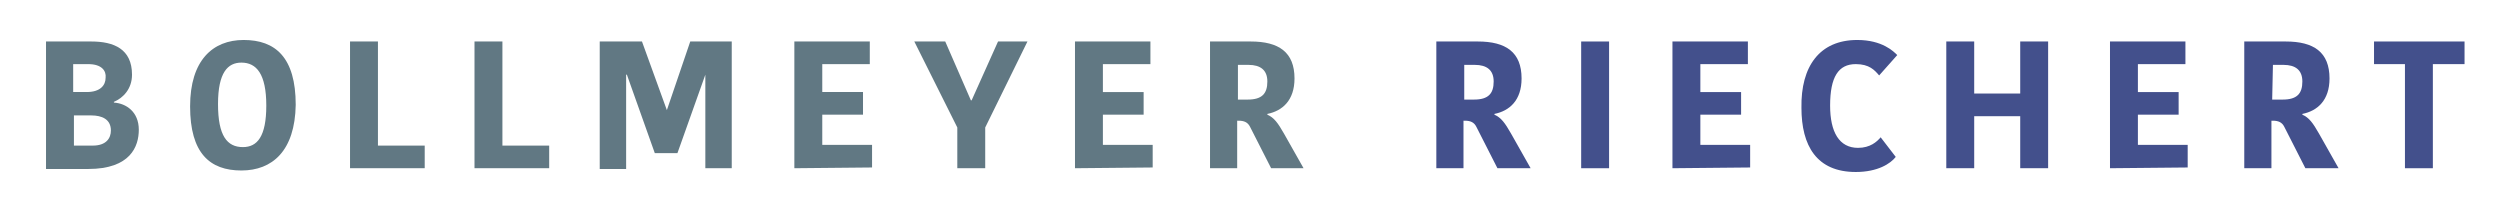
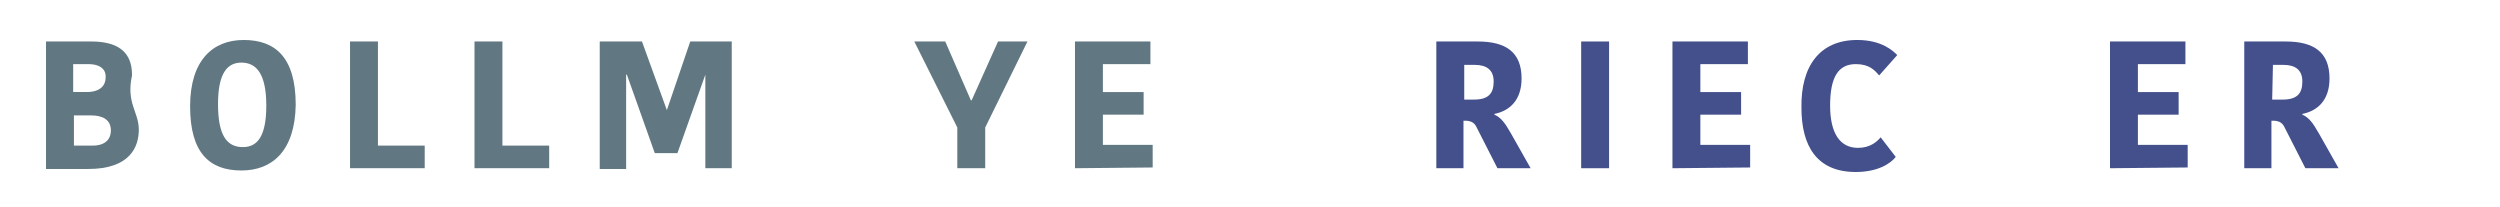
<svg xmlns="http://www.w3.org/2000/svg" version="1.1" id="Ebene_1" x="0px" y="0px" viewBox="0 0 331.4 27.5" style="enable-background:new 0 0 331.4 27.5;" xml:space="preserve">
  <style type="text/css">
	.st0{fill:#617883;}
	.st1{fill:#43508C;}
</style>
  <g>
-     <path class="st0" d="M18.4,17.2c0,2.2-1.1,5.2-6.7,5.2H6.1V5.5h6c3,0,5.4,1,5.4,4.4c0,1.9-1.2,3.1-2.4,3.6v0.1   C16.7,13.7,18.4,14.8,18.4,17.2z M11.7,8.5h-2v3.7h1.8c1.8,0,2.5-0.9,2.5-1.9C14.1,9.4,13.5,8.5,11.7,8.5z M14.7,17.3   c0-1.5-1.2-2-2.6-2H9.8v4h2.5C14.1,19.3,14.7,18.3,14.7,17.3z" />
+     <path class="st0" d="M18.4,17.2c0,2.2-1.1,5.2-6.7,5.2H6.1V5.5h6c3,0,5.4,1,5.4,4.4v0.1   C16.7,13.7,18.4,14.8,18.4,17.2z M11.7,8.5h-2v3.7h1.8c1.8,0,2.5-0.9,2.5-1.9C14.1,9.4,13.5,8.5,11.7,8.5z M14.7,17.3   c0-1.5-1.2-2-2.6-2H9.8v4h2.5C14.1,19.3,14.7,18.3,14.7,17.3z" />
    <path class="st0" d="M32,22.6c-4.2,0-6.8-2.3-6.8-8.5c0-6.1,3-8.8,7.1-8.8c4.2,0,6.9,2.3,6.9,8.6C39.1,20,36.1,22.6,32,22.6z    M32.2,19.5c1.9,0,3.1-1.4,3.1-5.5c0-4.2-1.3-5.7-3.3-5.7c-1.8,0-3.1,1.3-3.1,5.5S30.1,19.5,32.2,19.5z" />
    <path class="st0" d="M50.1,5.5v13.8h6.2v3h-9.9V5.5H50.1z" />
    <path class="st0" d="M66.6,5.5v13.8h6.2v3h-9.9V5.5H66.6z" />
    <path class="st0" d="M88.4,14.6l3.1-9.1H97v16.8h-3.5V9.9l0,0l-3.7,10.4h-3L83.1,9.9H83v12.5h-3.5V5.5h5.6L88.4,14.6L88.4,14.6z" />
-     <path class="st0" d="M105.3,22.3V5.5h10v3H109v3.7h5.4v3H109v4h6.6v3L105.3,22.3L105.3,22.3z" />
    <path class="st0" d="M130.6,16.9v5.4h-3.7v-5.4l-5.7-11.4h4.1l3.4,7.8h0.1l3.5-7.8h3.9L130.6,16.9z" />
    <path class="st0" d="M142.5,22.3V5.5h10v3h-6.3v3.7h5.4v3h-5.4v4h6.6v3L142.5,22.3L142.5,22.3z" />
-     <path class="st0" d="M165.8,5.5c3.7,0,5.8,1.4,5.8,4.9c0,2.9-1.6,4.3-3.6,4.7v0.1c0.9,0.4,1.4,1.1,2.2,2.5l2.6,4.6h-4.3l-2.8-5.5   c-0.3-0.6-0.8-0.8-1.5-0.8H164v6.3h-3.6V5.5H165.8L165.8,5.5z M164,13.2h1.4c1.9,0,2.6-0.8,2.6-2.4c0-1.5-0.9-2.2-2.5-2.2h-1.4v4.6   H164z" />
    <path class="st1" d="M195.9,5.5c3.7,0,5.8,1.4,5.8,4.9c0,2.9-1.6,4.3-3.6,4.7v0.1c0.9,0.4,1.4,1.1,2.2,2.5l2.6,4.6h-4.4l-2.8-5.5   c-0.3-0.6-0.8-0.8-1.5-0.8H194v6.3h-3.6V5.5H195.9L195.9,5.5z M194,13.2h1.4c1.9,0,2.6-0.8,2.6-2.4c0-1.5-0.9-2.2-2.5-2.2h-1.4v4.6   H194z" />
    <path class="st1" d="M209.6,5.5h3.7v16.8h-3.7V5.5z" />
    <path class="st1" d="M221.7,22.3V5.5h10v3h-6.3v3.7h5.4v3h-5.4v4h6.6v3L221.7,22.3L221.7,22.3z" />
    <path class="st1" d="M246.2,5.3c3.3,0,4.8,1.5,5.3,2l-2.4,2.7c-0.6-0.7-1.3-1.5-3.1-1.5c-2.3,0-3.4,1.7-3.4,5.5   c0,3.5,1.2,5.6,3.7,5.6c1.6,0,2.5-0.8,3-1.4l2,2.6c-0.7,0.9-2.4,2-5.3,2c-5.2,0-7.2-3.5-7.2-8.5C238.7,8.8,241.2,5.3,246.2,5.3z" />
-     <path class="st1" d="M271.5,5.5v16.8h-3.7v-6.9h-6.1v6.9H258V5.5h3.7v6.9h6.1V5.5H271.5z" />
    <path class="st1" d="M279.7,22.3V5.5h10v3h-6.3v3.7h5.4v3h-5.4v4h6.6v3L279.7,22.3L279.7,22.3z" />
    <path class="st1" d="M303,5.5c3.7,0,5.8,1.4,5.8,4.9c0,2.9-1.6,4.3-3.6,4.7v0.1c0.9,0.4,1.4,1.1,2.2,2.5l2.6,4.6h-4.4l-2.8-5.5   c-0.3-0.6-0.8-0.8-1.5-0.8h-0.2v6.3h-3.6V5.5H303L303,5.5z M301.2,13.2h1.4c1.9,0,2.6-0.8,2.6-2.4c0-1.5-0.9-2.2-2.5-2.2h-1.4   L301.2,13.2L301.2,13.2z" />
-     <path class="st1" d="M318.9,8.5h-4.2v-3h12v3h-4.2v13.8h-3.7V8.5H318.9z" />
  </g>
</svg>